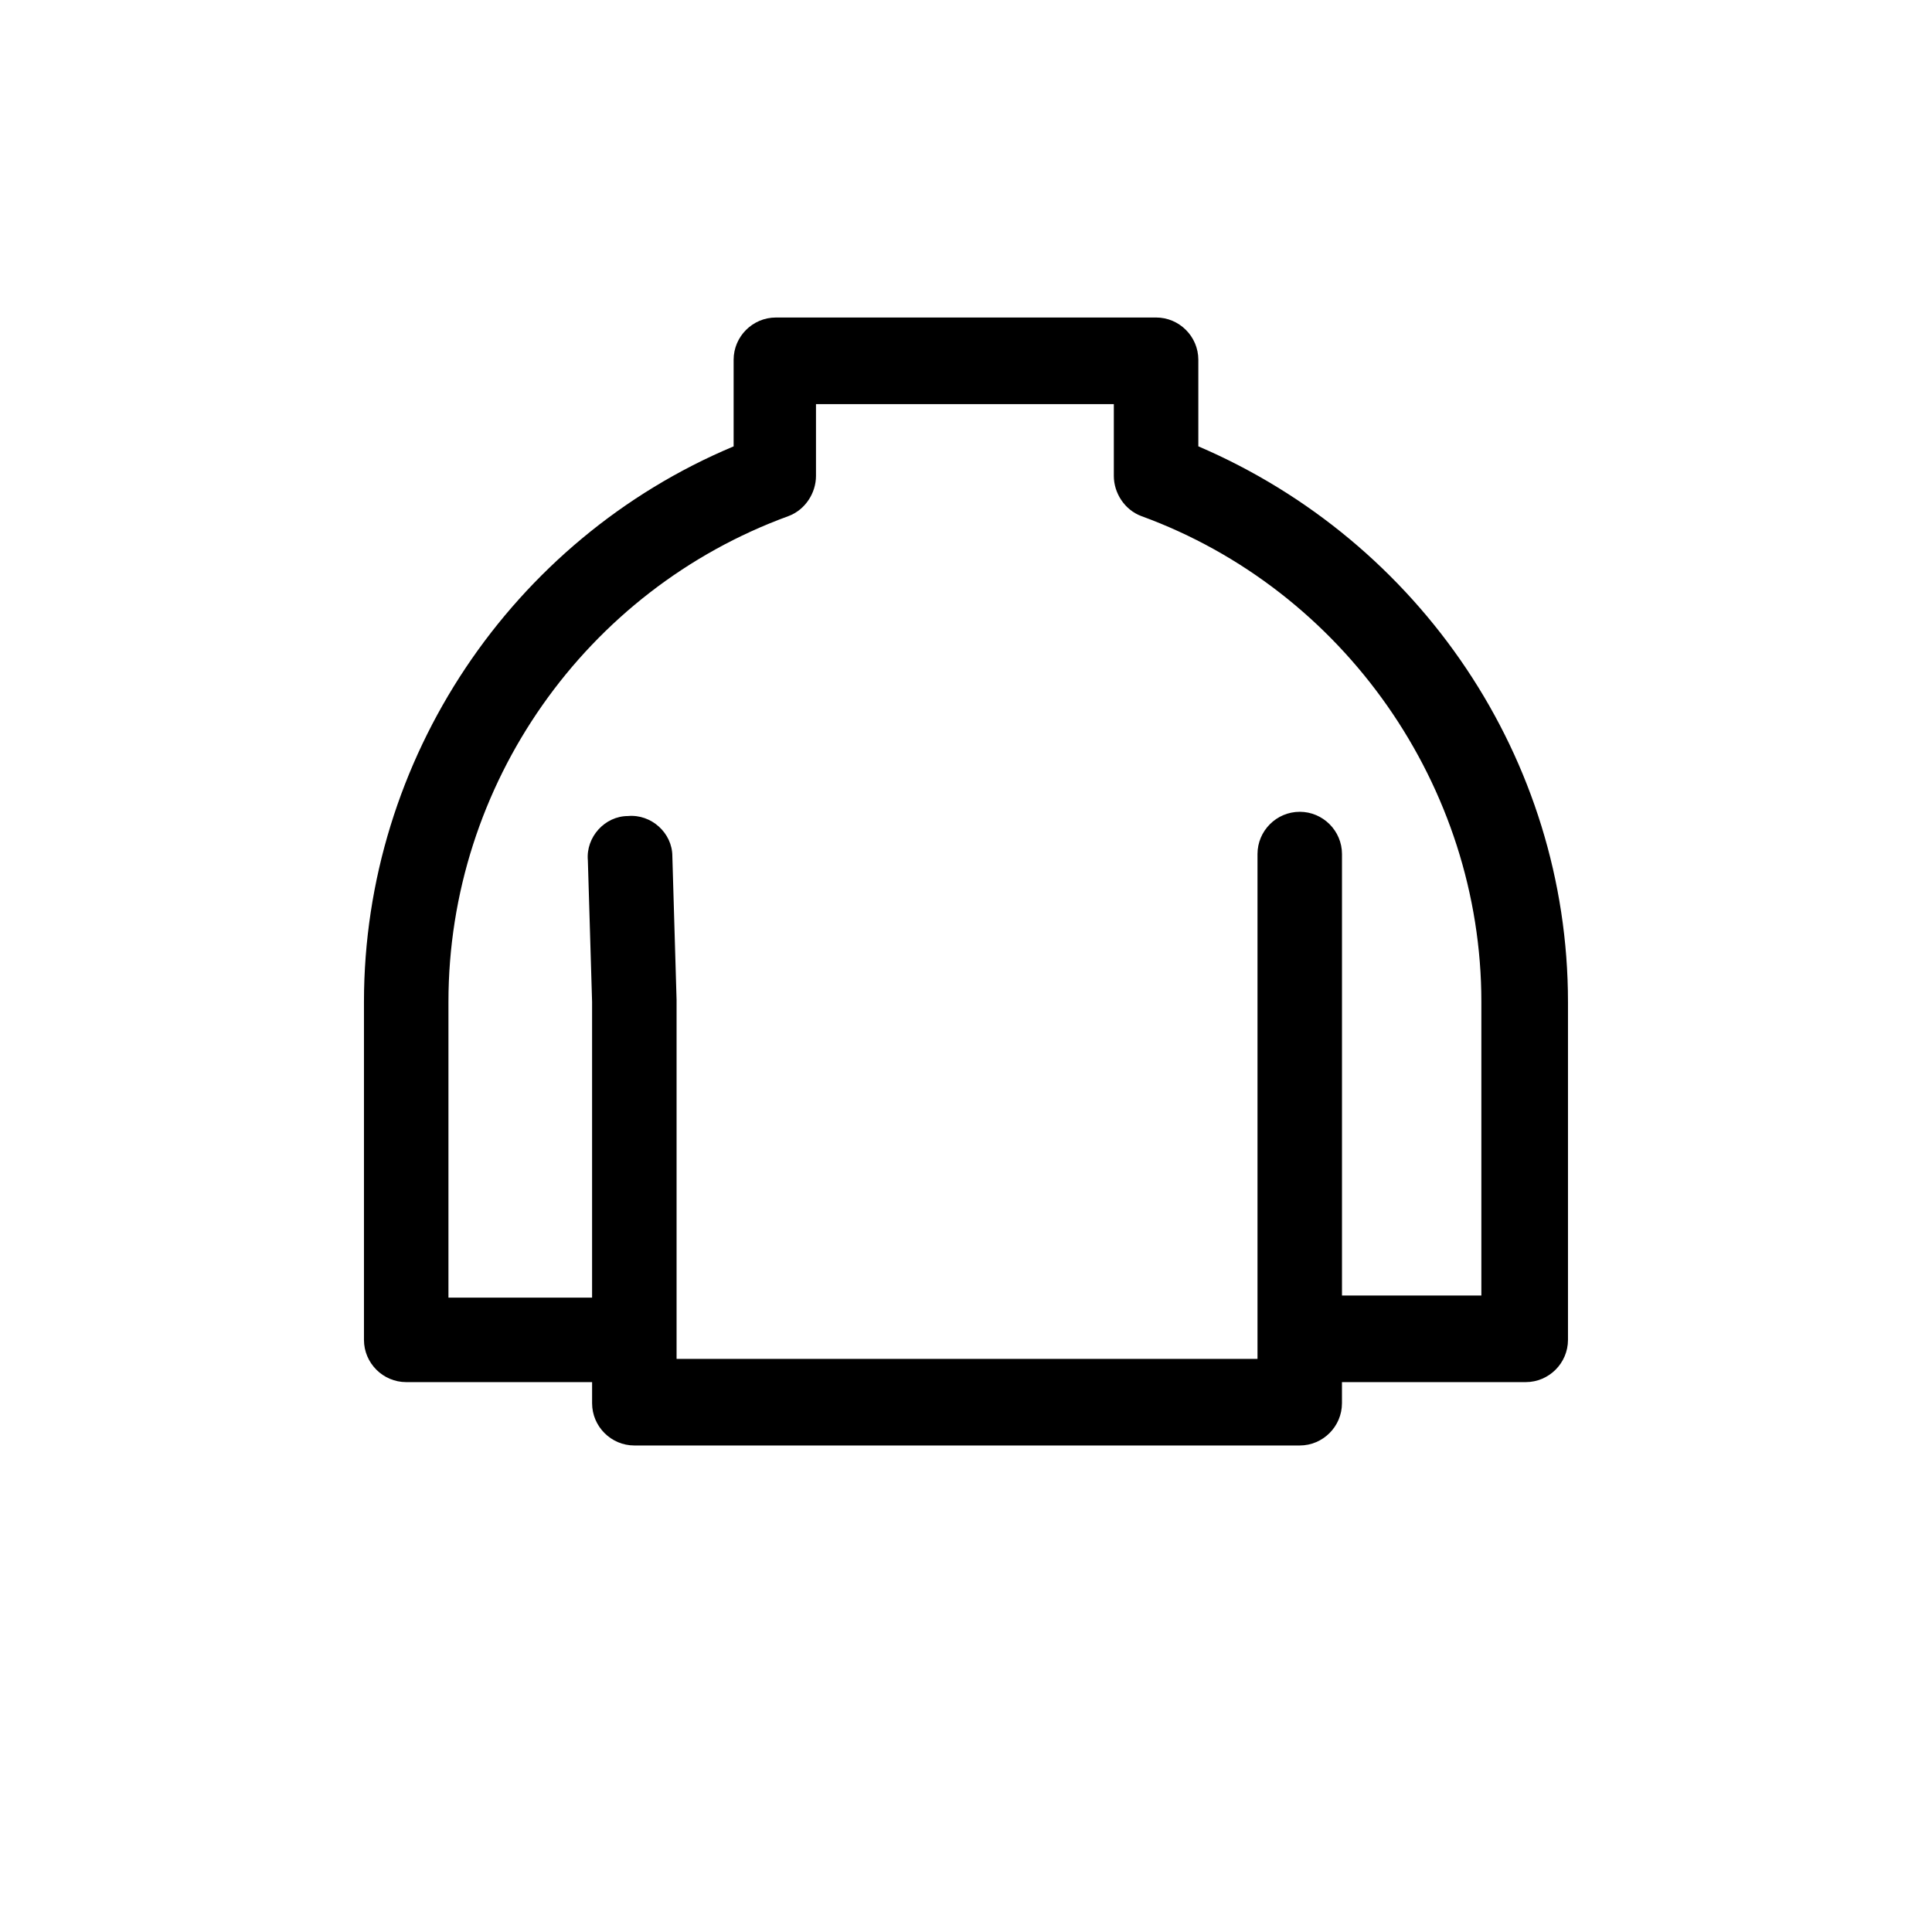
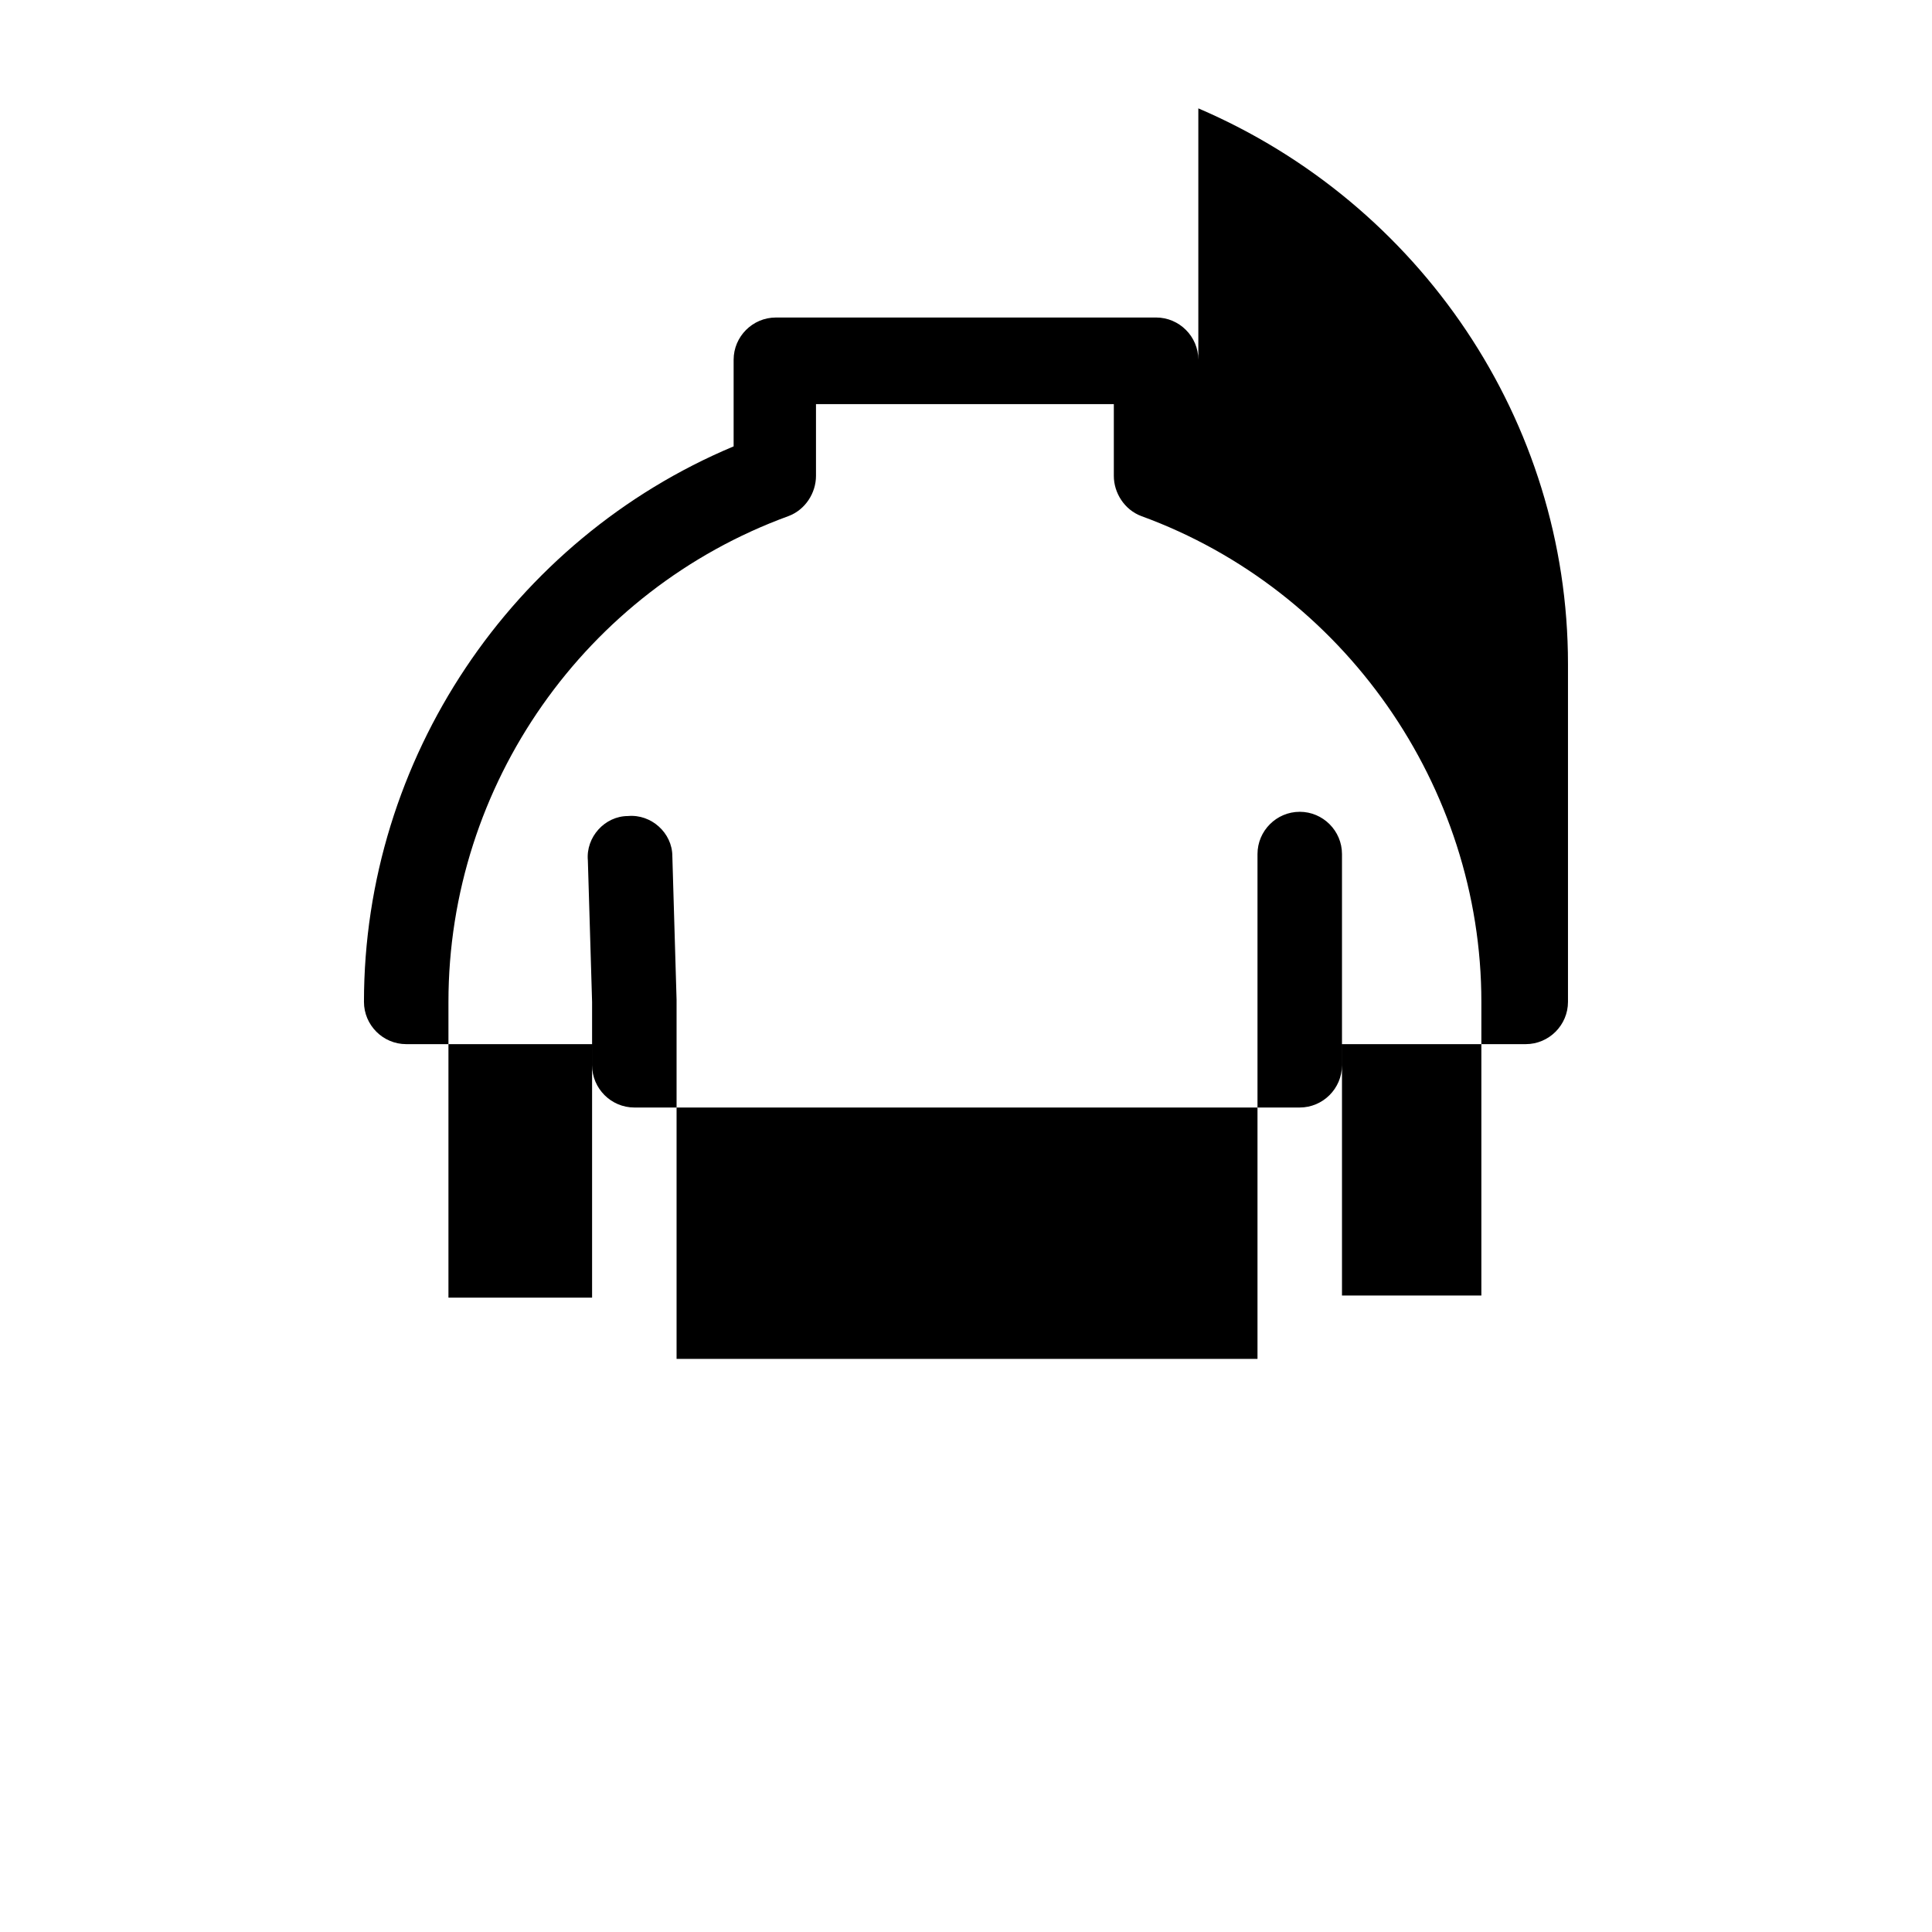
<svg xmlns="http://www.w3.org/2000/svg" fill="#000000" width="800px" height="800px" version="1.1" viewBox="144 144 512 512">
-   <path d="m461.57 262.29v-22.953c0-6.156-5.039-11.195-11.195-11.195l-100.76 0.004c-6.156 0-11.195 5.039-11.195 11.195v22.953c-58.777 24.629-97.965 82.848-97.965 147.22v89.566c0 6.156 5.039 11.195 11.195 11.195h49.262v5.598c0 6.156 5.039 11.195 11.195 11.195h176.33c6.156 0 11.195-5.039 11.195-11.195v-5.598h48.703c6.156 0 11.195-5.039 11.195-11.195v-89.566c0.004-64.375-39.184-122.04-97.961-147.23zm75.574 225.04h-37.504v-117c0-6.156-5.039-11.195-11.195-11.195s-11.195 5.039-11.195 11.195v133.79l-153.95 0.004v-95.164l-1.121-38.066c0-6.156-5.598-11.195-11.754-10.637-6.156 0-11.195 5.598-10.637 11.754l1.121 37.504v78.371h-38.066v-78.371c0-57.656 36.387-109.16 90.125-128.75 4.477-1.68 7.277-6.156 7.277-10.637v-0.559-18.473h78.93v18.473 0.559c0 4.477 2.801 8.957 7.277 10.637 53.738 19.594 90.125 71.652 90.125 128.75v77.812z" />
+   <path d="m461.57 262.29v-22.953c0-6.156-5.039-11.195-11.195-11.195l-100.76 0.004c-6.156 0-11.195 5.039-11.195 11.195v22.953c-58.777 24.629-97.965 82.848-97.965 147.22c0 6.156 5.039 11.195 11.195 11.195h49.262v5.598c0 6.156 5.039 11.195 11.195 11.195h176.33c6.156 0 11.195-5.039 11.195-11.195v-5.598h48.703c6.156 0 11.195-5.039 11.195-11.195v-89.566c0.004-64.375-39.184-122.04-97.961-147.23zm75.574 225.04h-37.504v-117c0-6.156-5.039-11.195-11.195-11.195s-11.195 5.039-11.195 11.195v133.79l-153.95 0.004v-95.164l-1.121-38.066c0-6.156-5.598-11.195-11.754-10.637-6.156 0-11.195 5.598-10.637 11.754l1.121 37.504v78.371h-38.066v-78.371c0-57.656 36.387-109.16 90.125-128.75 4.477-1.68 7.277-6.156 7.277-10.637v-0.559-18.473h78.93v18.473 0.559c0 4.477 2.801 8.957 7.277 10.637 53.738 19.594 90.125 71.652 90.125 128.75v77.812z" />
</svg>